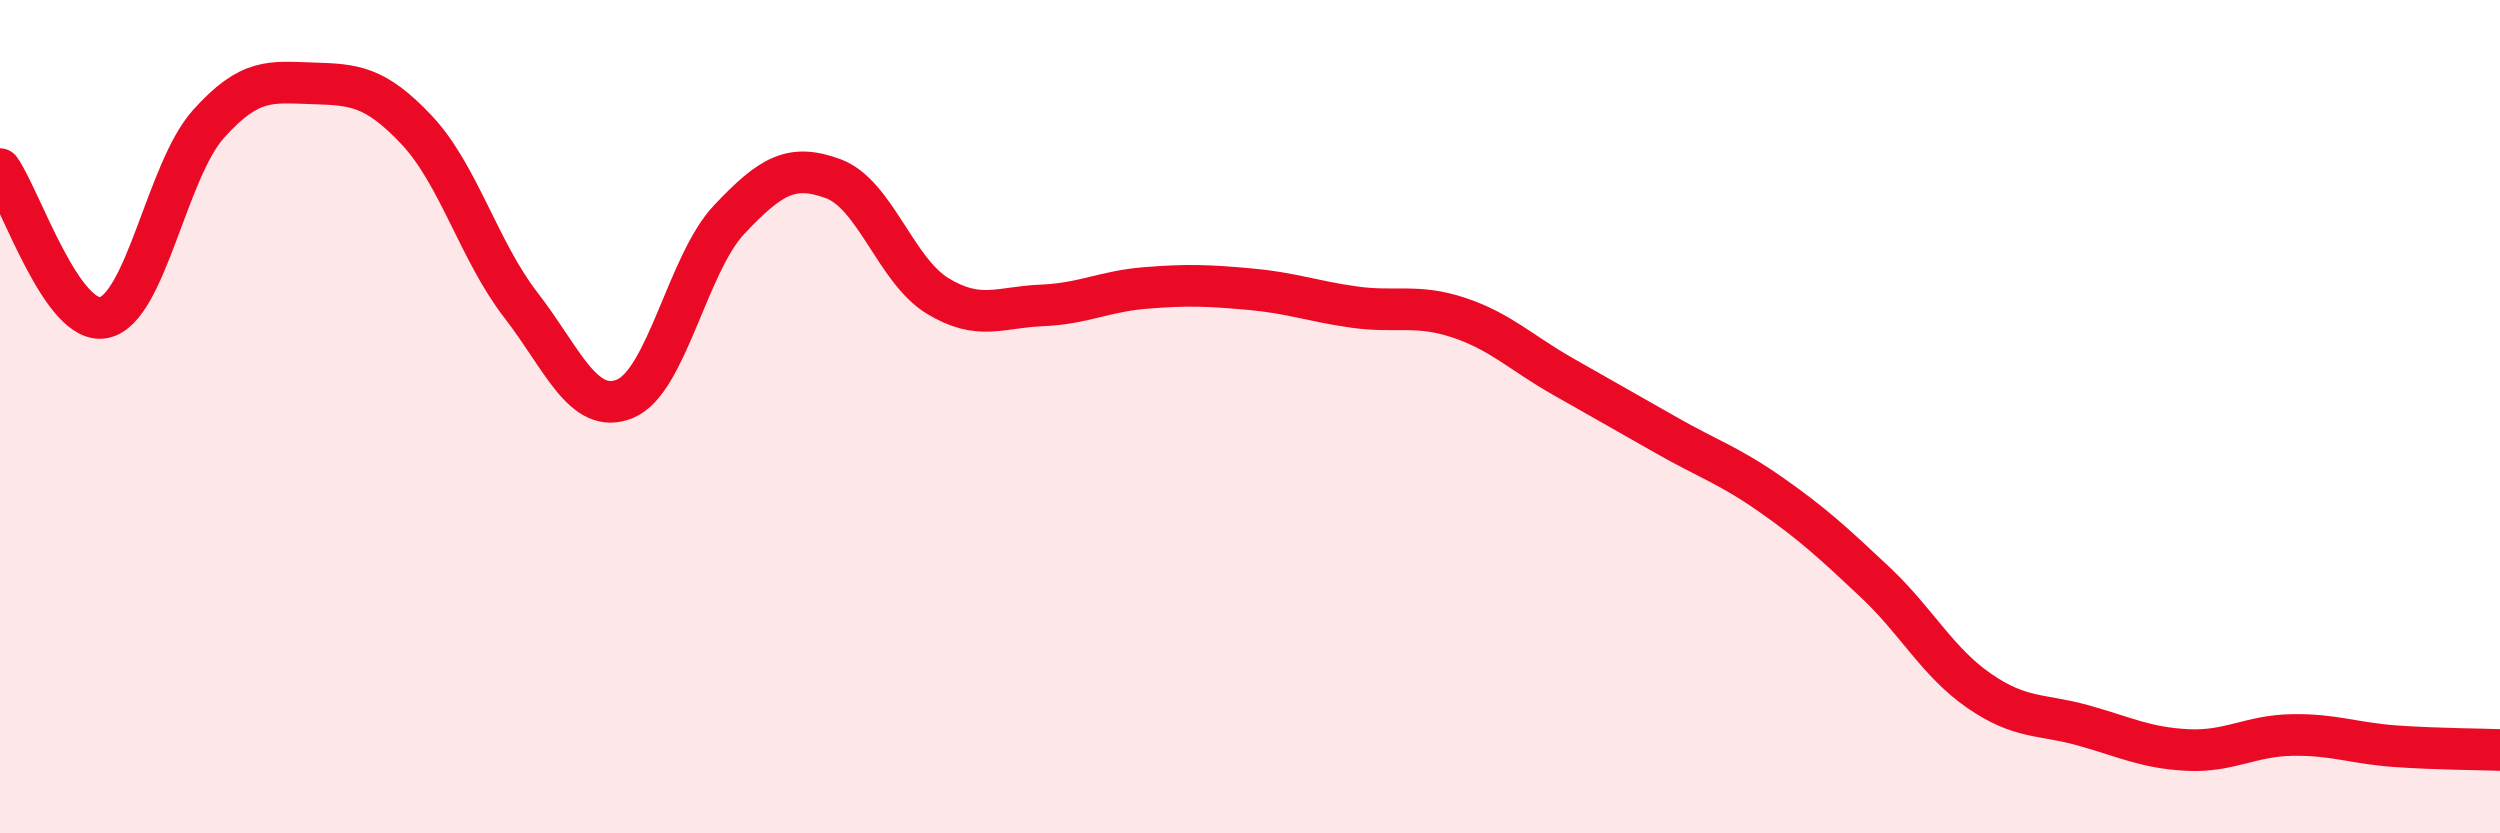
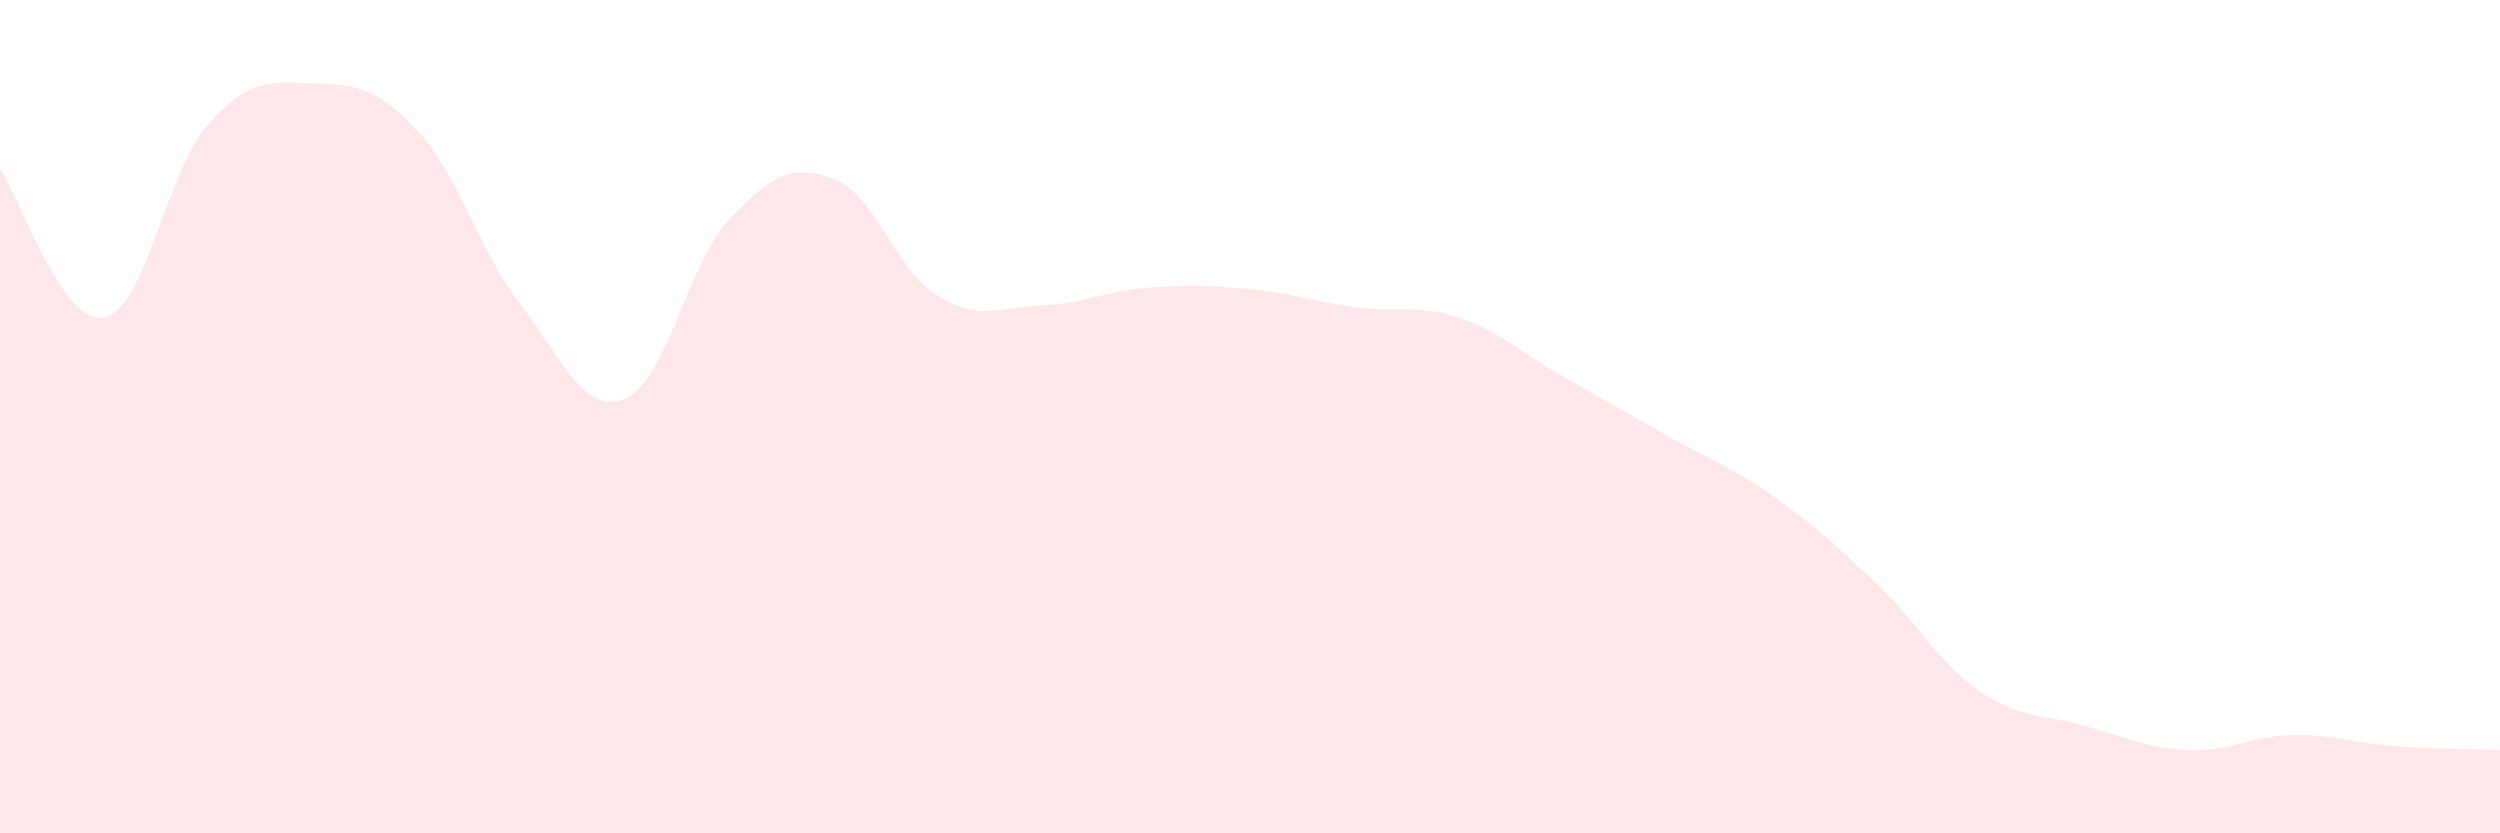
<svg xmlns="http://www.w3.org/2000/svg" width="60" height="20" viewBox="0 0 60 20">
  <path d="M 0,4.06 C 0.5,4.77 1.5,7.84 2.5,7.62 C 3.5,7.4 4,4.1 5,2.98 C 6,1.86 6.5,1.97 7.5,2 C 8.5,2.03 9,2.06 10,3.12 C 11,4.18 11.5,6.03 12.5,7.32 C 13.5,8.61 14,9.98 15,9.57 C 16,9.16 16.5,6.33 17.5,5.27 C 18.5,4.21 19,3.92 20,4.29 C 21,4.66 21.5,6.49 22.5,7.1 C 23.5,7.71 24,7.37 25,7.33 C 26,7.29 26.5,6.99 27.5,6.91 C 28.5,6.83 29,6.85 30,6.94 C 31,7.03 31.5,7.23 32.5,7.37 C 33.5,7.51 34,7.29 35,7.62 C 36,7.95 36.5,8.46 37.5,9.03 C 38.5,9.6 39,9.88 40,10.45 C 41,11.02 41.5,11.17 42.5,11.87 C 43.5,12.57 44,13.03 45,13.97 C 46,14.91 46.5,15.89 47.5,16.58 C 48.5,17.27 49,17.13 50,17.41 C 51,17.69 51.5,17.95 52.5,18 C 53.5,18.05 54,17.66 55,17.64 C 56,17.62 56.5,17.84 57.5,17.91 C 58.5,17.98 59.5,17.98 60,18L60 20L0 20Z" fill="#EB0A25" opacity="0.1" stroke-linecap="round" stroke-linejoin="round" />
-   <path d="M 0,4.06 C 0.5,4.77 1.5,7.84 2.5,7.62 C 3.5,7.4 4,4.1 5,2.98 C 6,1.86 6.5,1.97 7.5,2 C 8.5,2.03 9,2.06 10,3.12 C 11,4.18 11.5,6.03 12.5,7.32 C 13.5,8.61 14,9.98 15,9.57 C 16,9.16 16.5,6.33 17.5,5.27 C 18.5,4.21 19,3.92 20,4.29 C 21,4.66 21.5,6.49 22.5,7.1 C 23.5,7.71 24,7.37 25,7.33 C 26,7.29 26.5,6.99 27.5,6.91 C 28.5,6.83 29,6.85 30,6.94 C 31,7.03 31.5,7.23 32.5,7.37 C 33.5,7.51 34,7.29 35,7.62 C 36,7.95 36.5,8.46 37.5,9.03 C 38.5,9.6 39,9.88 40,10.45 C 41,11.02 41.5,11.17 42.5,11.87 C 43.5,12.57 44,13.03 45,13.97 C 46,14.91 46.5,15.89 47.5,16.58 C 48.5,17.27 49,17.13 50,17.41 C 51,17.69 51.5,17.95 52.5,18 C 53.5,18.05 54,17.66 55,17.64 C 56,17.62 56.5,17.84 57.5,17.91 C 58.5,17.98 59.5,17.98 60,18" stroke="#EB0A25" stroke-width="1" fill="none" stroke-linecap="round" stroke-linejoin="round" />
</svg>